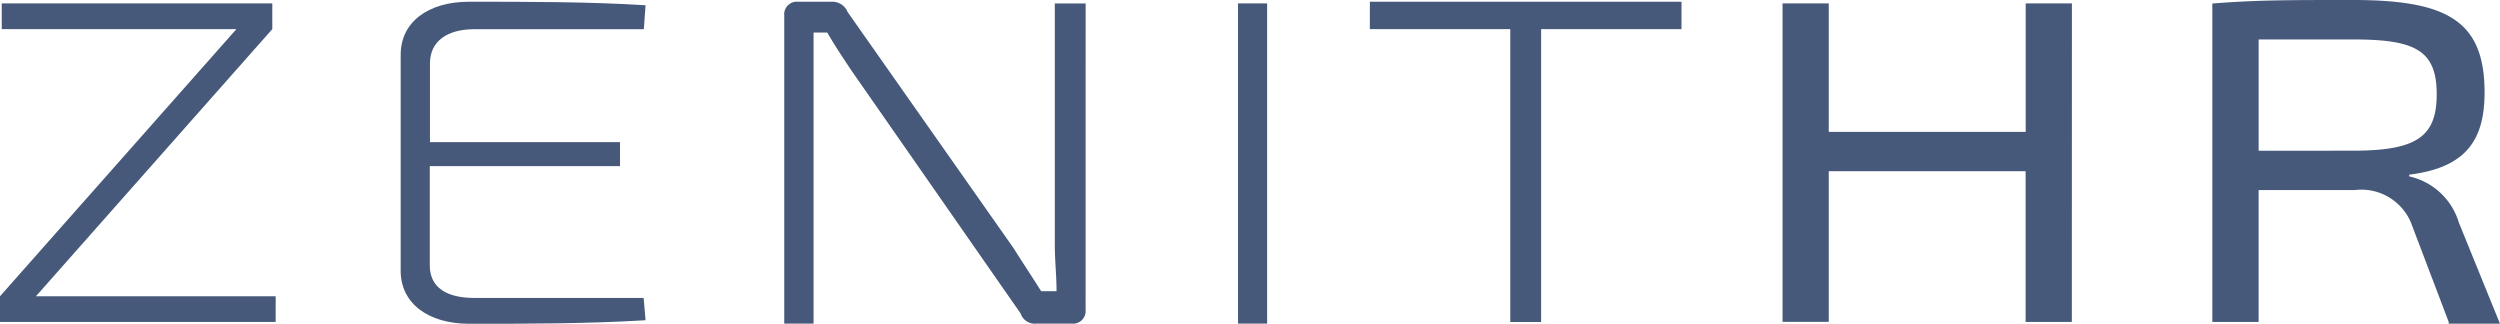
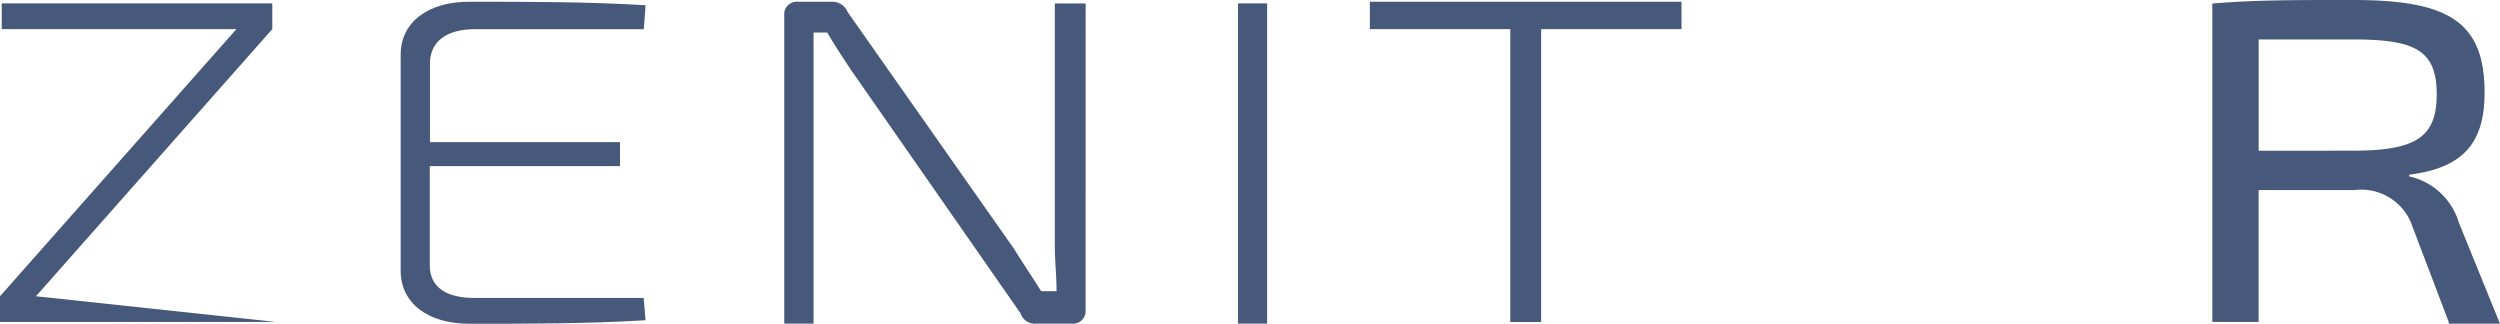
<svg xmlns="http://www.w3.org/2000/svg" width="70.861" height="9.173" viewBox="0 0 70.861 9.173">
-   <path d="M62.614,23.728H54.8V23l6.7-7.571H54.849V14.7h7.669v.728L55.819,23h6.795Z" transform="translate(-54.8 -14.603)" fill="#46597A" />
+   <path d="M62.614,23.728H54.8V23l6.7-7.571H54.849V14.7h7.669v.728L55.819,23Z" transform="translate(-54.8 -14.603)" fill="#46597A" />
  <path d="M85.141,23.628c-1.65.1-3.349.1-5,.1-1.165,0-1.941-.582-1.941-1.5V16.1c0-.922.777-1.5,1.941-1.5,1.65,0,3.4,0,5,.1l-.049.679h-4.8c-.777,0-1.262.34-1.262.971V18.58h5.387v.679H79.025v2.815c0,.631.485.922,1.262.922h4.8Z" transform="translate(-66.843 -14.551)" fill="#46597A" />
  <path d="M109.142,23.336a.357.357,0,0,1-.388.388h-1.019a.424.424,0,0,1-.437-.291l-4.8-6.892c-.194-.291-.485-.728-.679-1.068h-.388v8.251H100.6V14.988a.357.357,0,0,1,.388-.388h.971a.466.466,0,0,1,.437.291l4.708,6.7c.243.388.534.825.777,1.213h.437c0-.437-.049-.874-.049-1.31V14.649h.874Z" transform="translate(-78.371 -14.551)" fill="#46597A" />
  <path d="M127.1,23.728V14.7h.825v9.076H127.1v-.049Z" transform="translate(-92.009 -14.603)" fill="#46597A" />
  <path d="M139.654,15.377v8.3h-.874v-8.3H134.8V14.6h8.833v.777Z" transform="translate(-95.972 -14.551)" fill="#46597A" />
-   <path d="M167.1,23.728h-1.31V19.456H160.21v4.271H158.9V14.7h1.31v3.64h5.582V14.7h1.31Z" transform="translate(-108.375 -14.603)" fill="#46597A" />
  <path d="M190.7,23.625,189.63,20.81a1.525,1.525,0,0,0-1.6-.922h-2.718v3.737H184V14.6c1.262-.1,2.136-.1,3.98-.1,2.669,0,3.737.582,3.737,2.621,0,1.408-.582,2.136-2.136,2.33V19.5a1.9,1.9,0,0,1,1.407,1.31l1.165,2.864H190.7Zm-2.718-4.854c1.8,0,2.378-.388,2.378-1.6,0-1.262-.631-1.553-2.378-1.553h-2.669v3.155Z" transform="translate(-121.293 -14.5)" fill="#46597A" />
</svg>